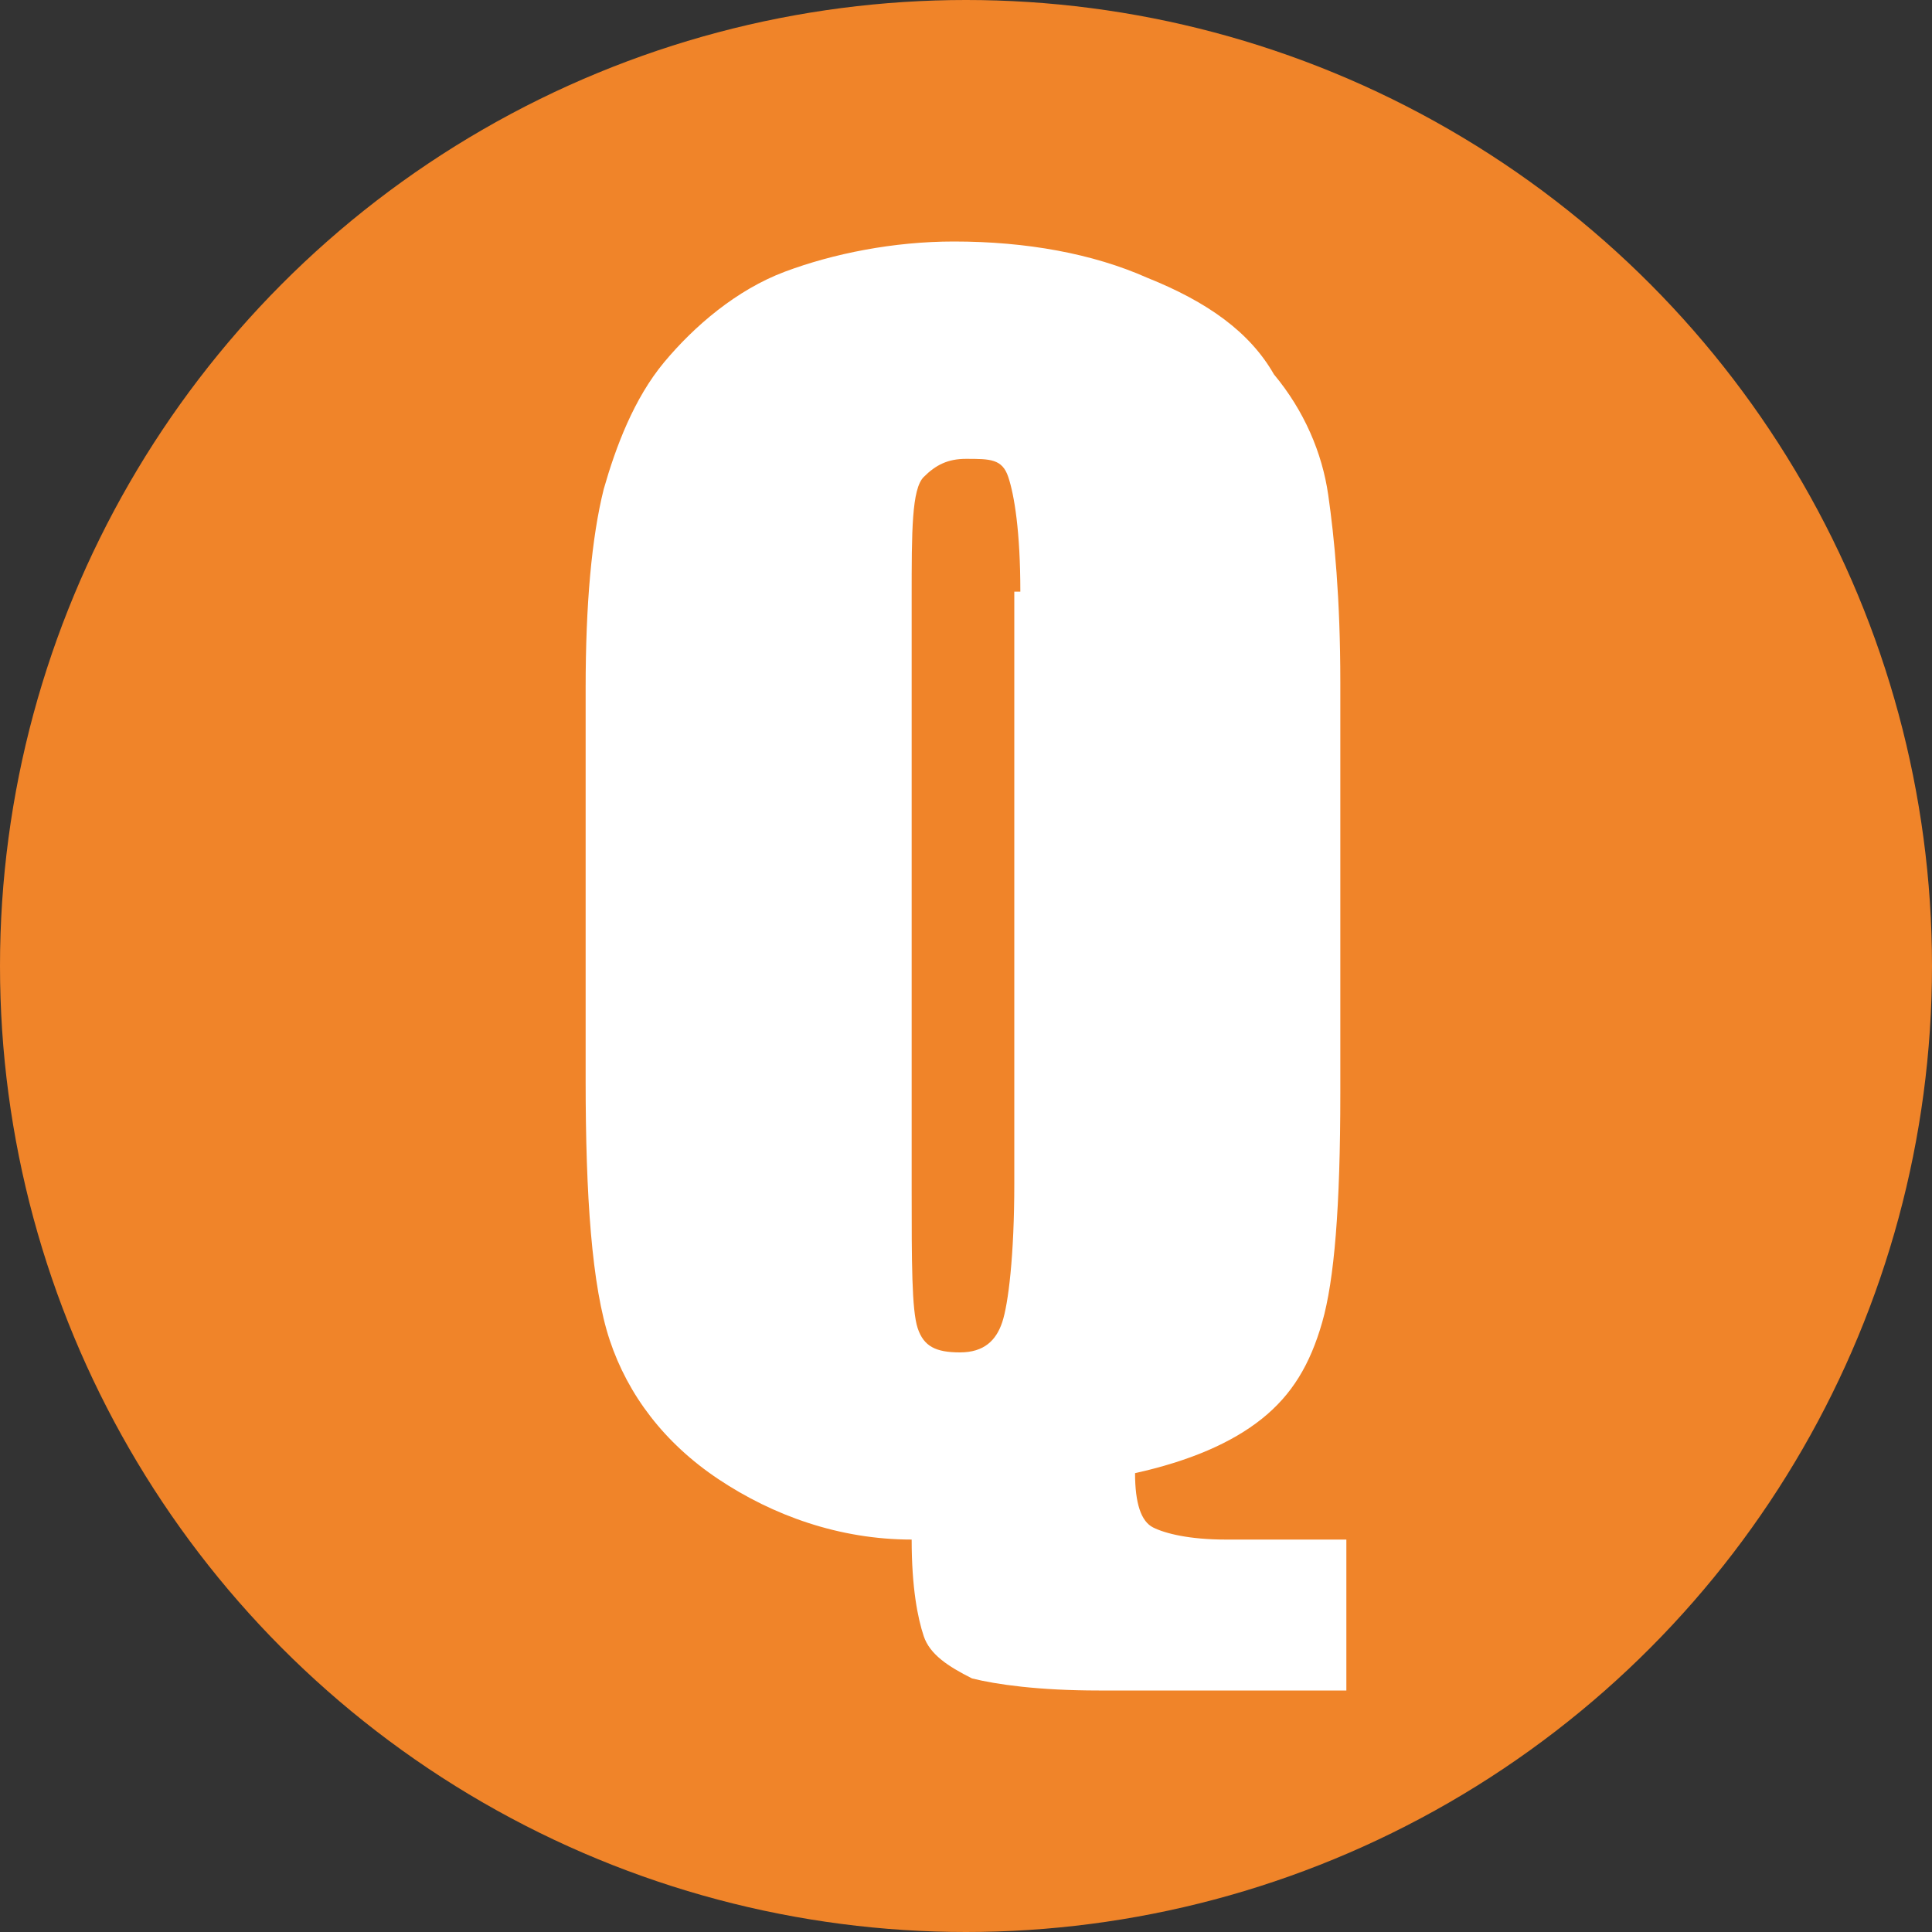
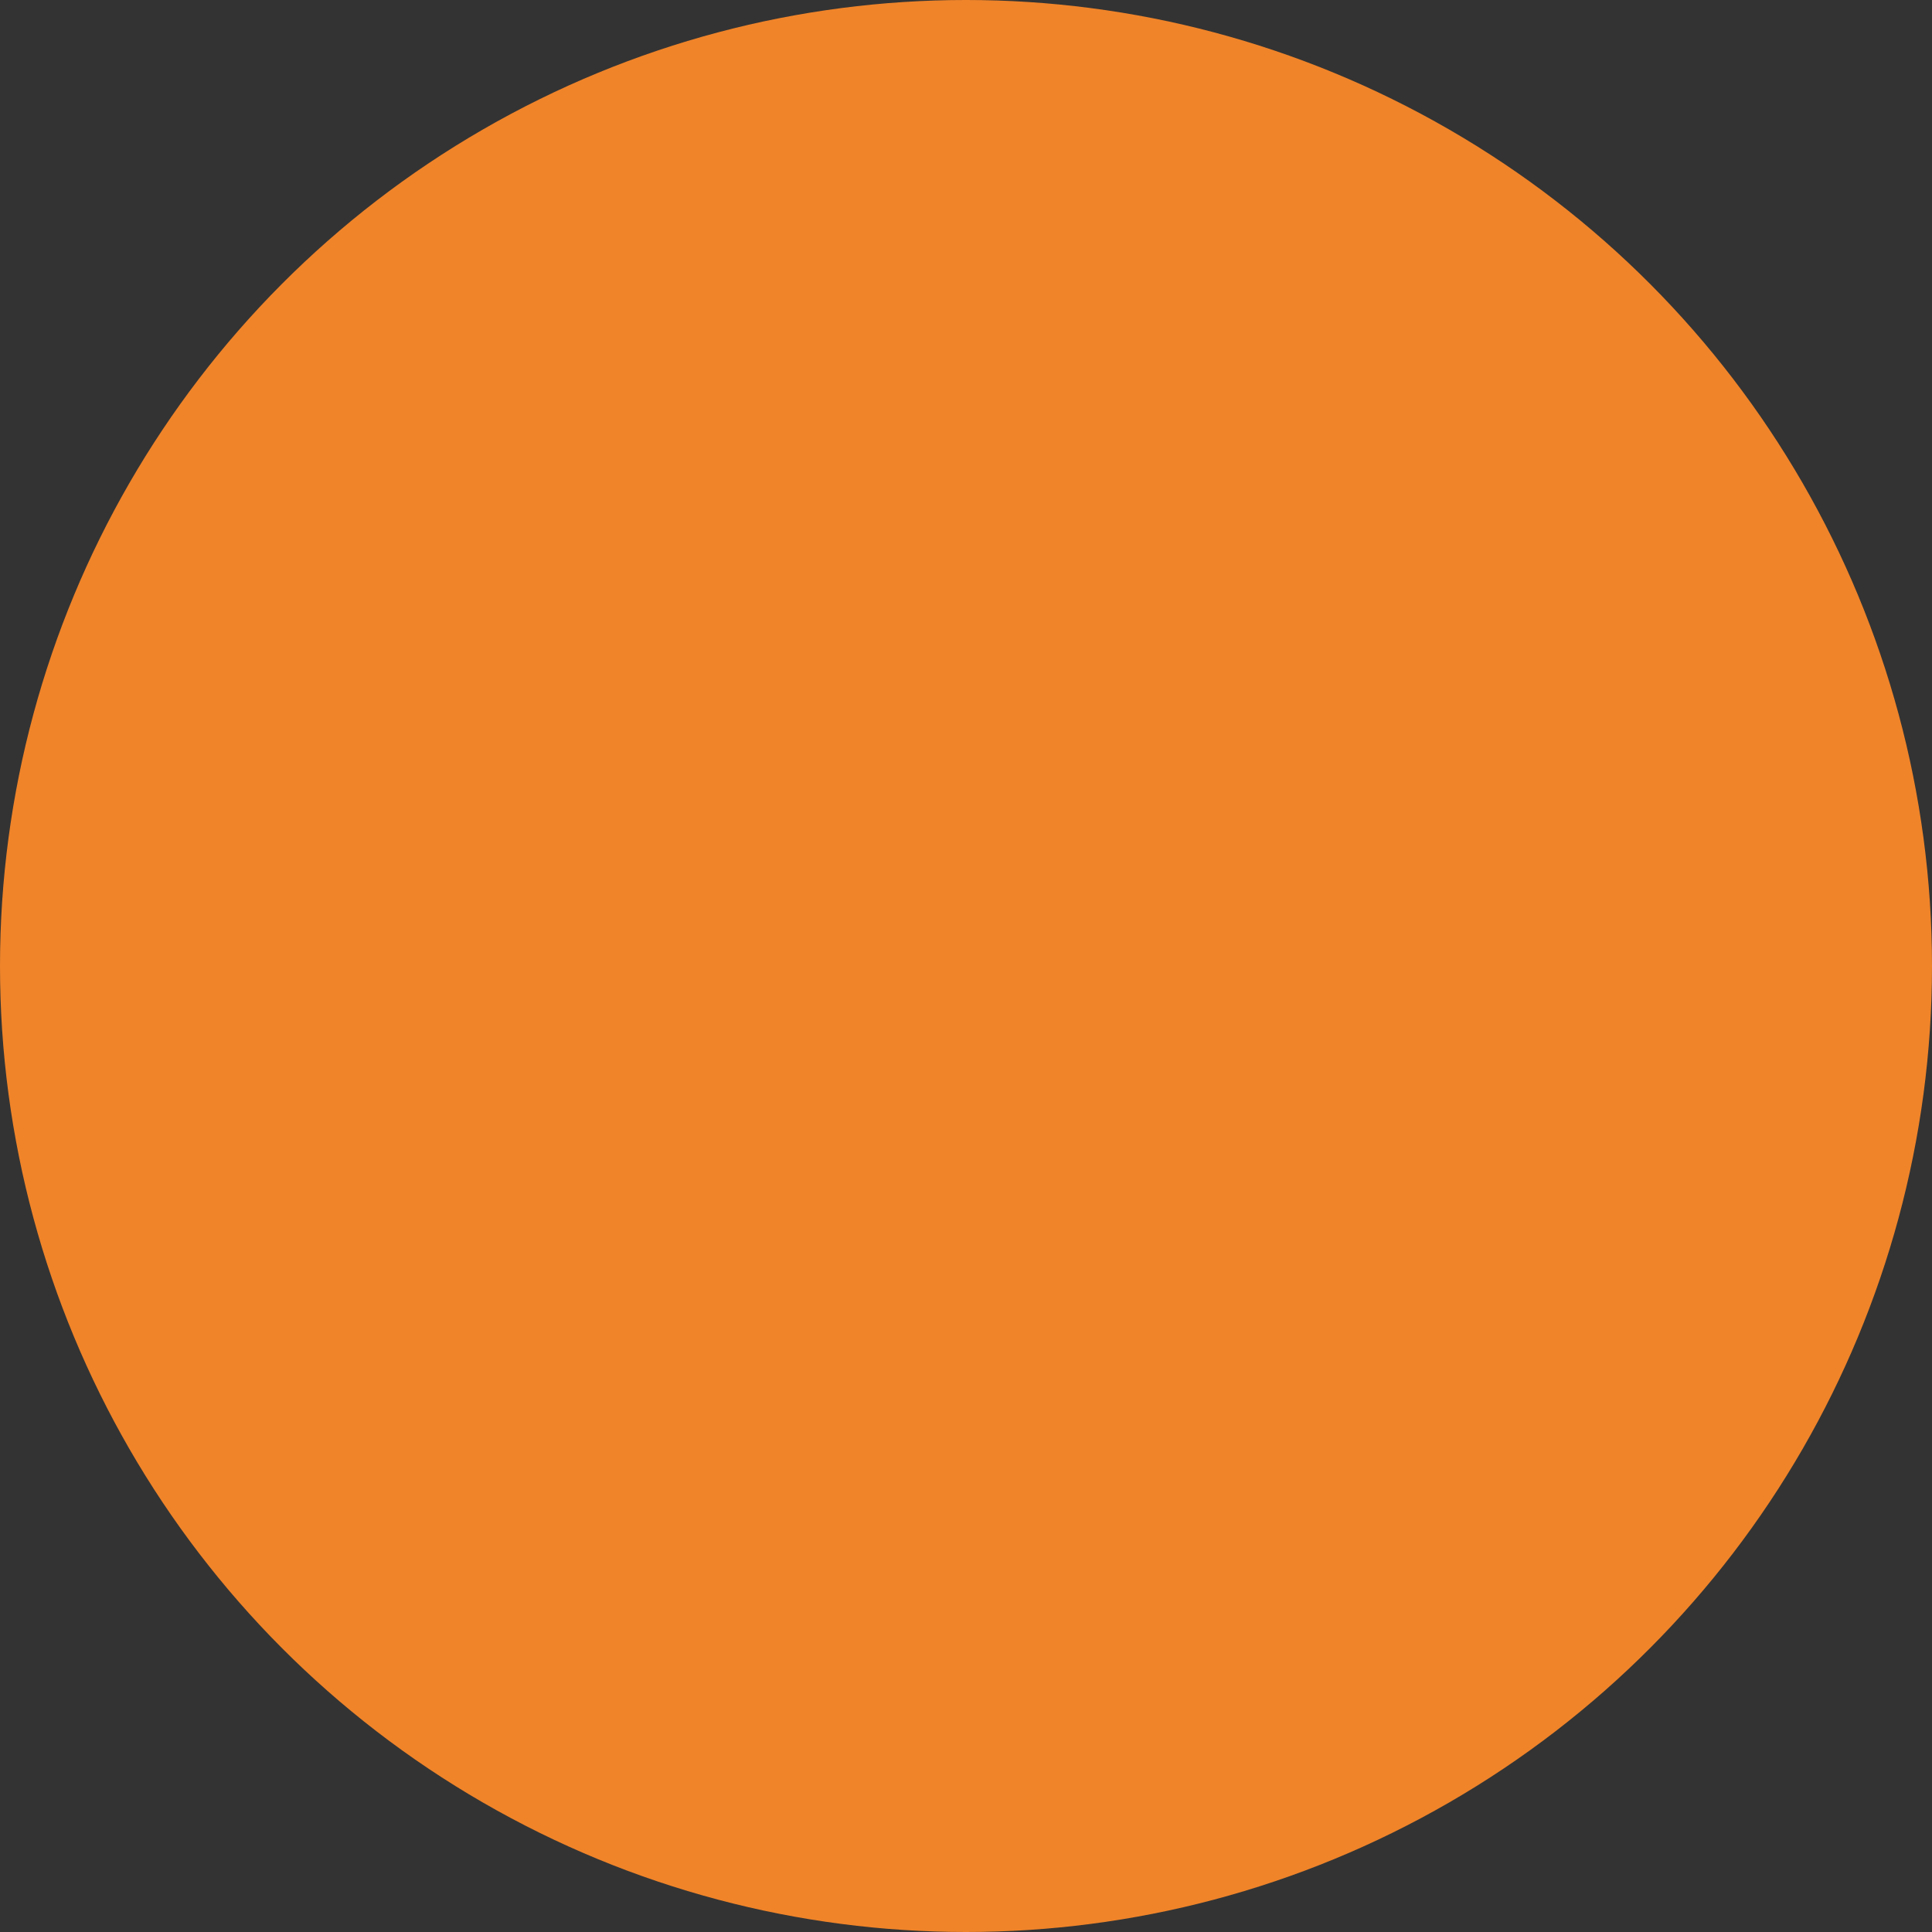
<svg xmlns="http://www.w3.org/2000/svg" version="1.1" id="レイヤー_1のコピー" x="0px" y="0px" viewBox="0 0 32 32" style="enable-background:new 0 0 32 32;" xml:space="preserve">
  <rect x="0" y="0" width="32" height="32" fill="#333333" stroke="none" />
  <style type="text/css">
	.st0{fill:#F08429;}
	.st1{fill:#FFFFFF;}
</style>
  <circle class="st0" cx="16" cy="16" r="16" />
  <g>
-     <path class="st1" d="M22.3,25.5V28h-4.1c-1,0-1.7-0.1-2.1-0.2c-0.4-0.2-0.7-0.4-0.8-0.7c-0.1-0.3-0.2-0.8-0.2-1.6   c-1.2,0-2.3-0.4-3.2-1c-0.9-0.6-1.5-1.4-1.8-2.3c-0.3-0.9-0.4-2.4-0.4-4.3v-6.5c0-1.4,0.1-2.5,0.3-3.3c0.2-0.7,0.5-1.5,1-2.1   s1.2-1.2,2-1.5C13.8,4.2,14.8,4,15.8,4C17,4,18.1,4.2,19,4.6c1,0.4,1.7,0.9,2.1,1.6c0.5,0.6,0.8,1.3,0.9,2c0.1,0.7,0.2,1.7,0.2,3.1   v6.8c0,1.9-0.1,3.1-0.3,3.8c-0.2,0.7-0.5,1.2-1,1.6c-0.5,0.4-1.2,0.7-2.1,0.9c0,0.5,0.1,0.8,0.3,0.9c0.2,0.1,0.6,0.2,1.2,0.2H22.3z    M16.9,9.8c0-1-0.1-1.6-0.2-1.9S16.4,7.6,16,7.6c-0.3,0-0.5,0.1-0.7,0.3c-0.2,0.2-0.2,0.9-0.2,2v9.8c0,1.2,0,2,0.1,2.3   c0.1,0.3,0.3,0.4,0.7,0.4c0.4,0,0.6-0.2,0.7-0.5c0.1-0.3,0.2-1.1,0.2-2.3V9.8z" />
-   </g>
+     </g>
</svg>